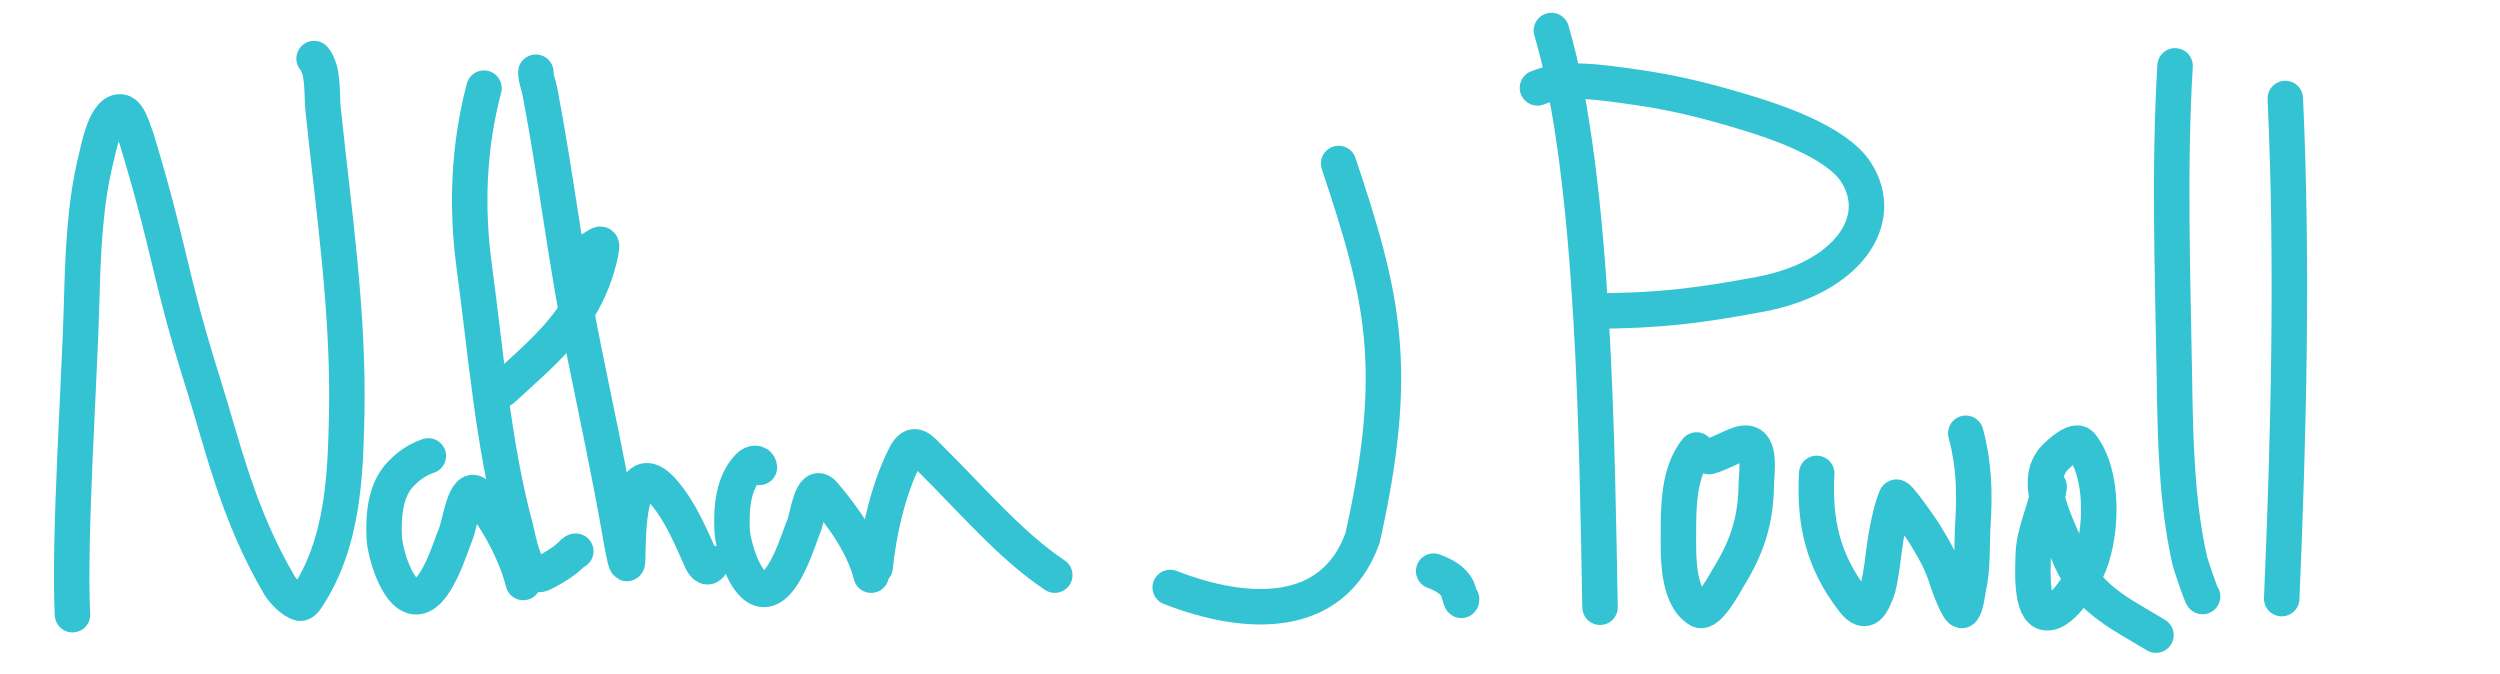
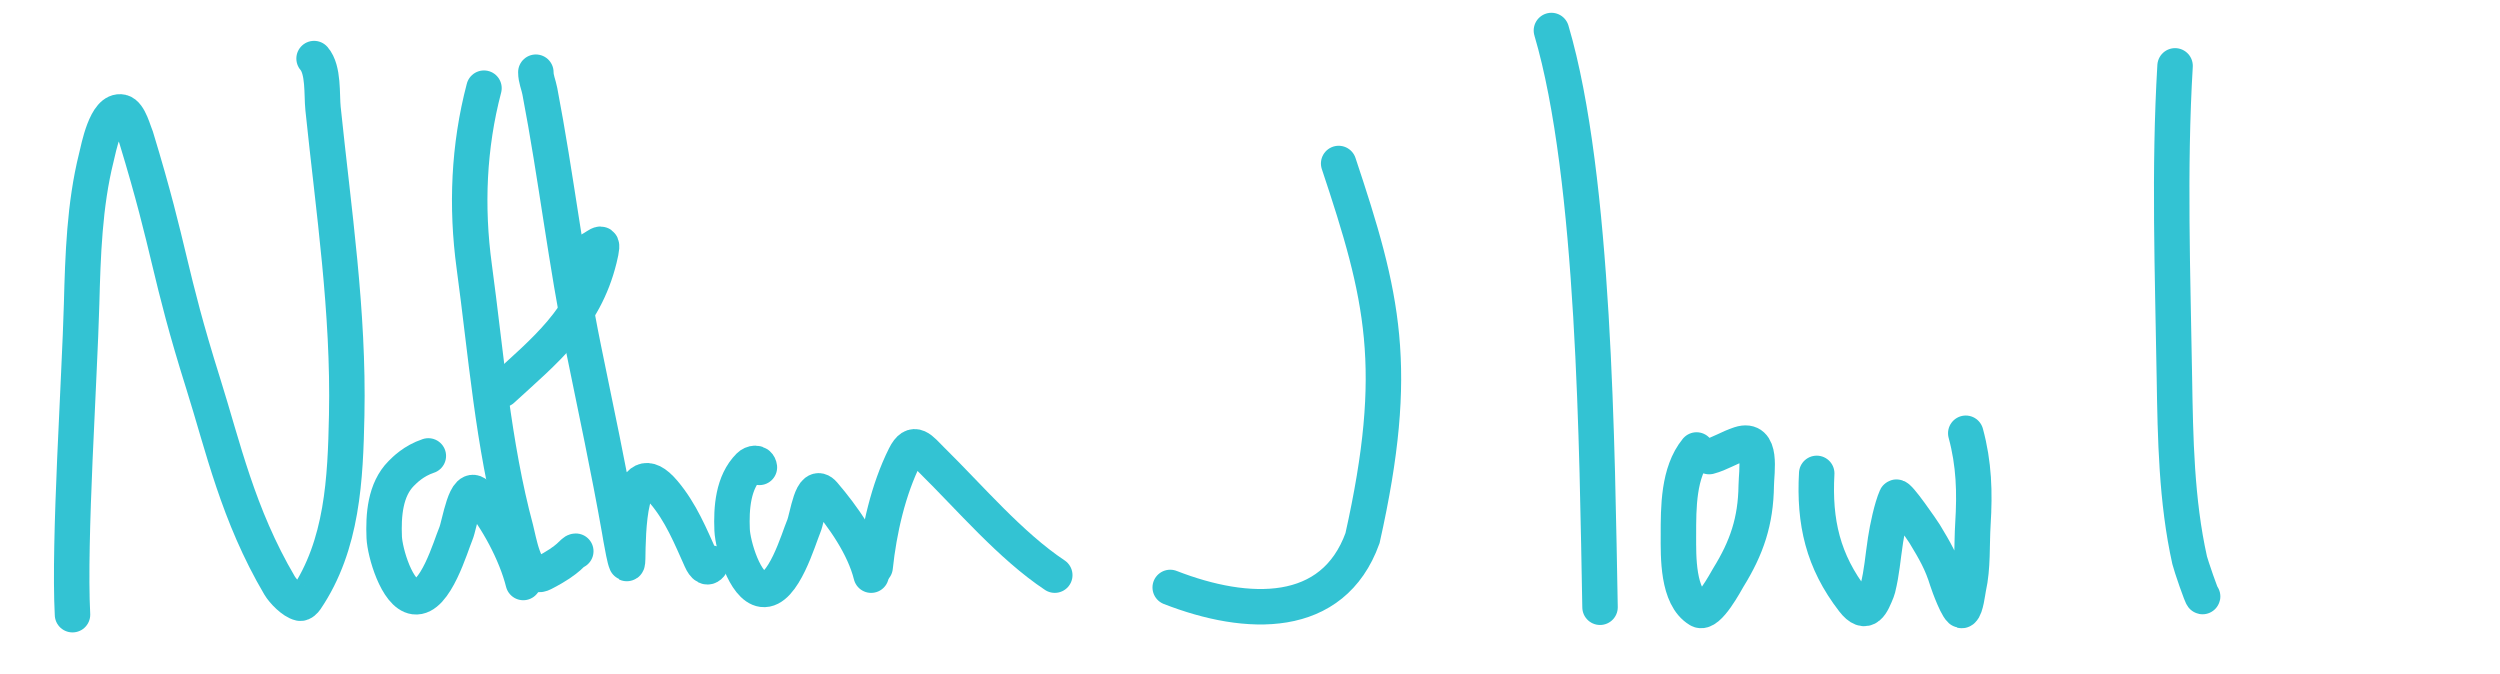
<svg xmlns="http://www.w3.org/2000/svg" width="141" height="38" viewBox="0 0 141 38" fill="none">
  <g opacity="0.8">
    <path d="M75.5 9.221C78 16.721 79 20.721 76.846 30.353C75.174 34.977 70.362 34.833 66 33.132" stroke="#00B4C8" stroke-width="2" stroke-linecap="round" />
-     <path d="M80.858 32.211C81.391 32.416 81.935 32.678 82.209 33.212C82.265 33.321 82.434 34.098 82.434 33.787" stroke="#00B4C8" stroke-width="2" stroke-linecap="round" />
    <path d="M87.5 1.721C89.955 10.024 90.073 25.516 90.242 34.249" stroke="#00B4C8" stroke-width="2" stroke-linecap="round" />
-     <path d="M86.712 4.956C88.279 4.305 90.213 4.63 92.365 4.933C94.277 5.204 96.174 5.649 98.55 6.375C100.033 6.828 103.577 7.974 104.691 9.729C106.422 12.457 104.171 15.684 99.254 16.602C95.894 17.229 93.565 17.538 89.836 17.54" stroke="#00B4C8" stroke-width="2" stroke-linecap="round" />
    <path d="M95.686 25.379C94.653 26.644 94.663 28.625 94.663 30.189C94.663 31.363 94.597 33.67 95.824 34.399C96.34 34.706 97.353 32.773 97.477 32.572C98.52 30.886 99.025 29.396 99.052 27.381C99.062 26.595 99.421 24.631 98.127 25.049C97.527 25.242 96.998 25.593 96.395 25.751" stroke="#00B4C8" stroke-width="2" stroke-linecap="round" />
    <path d="M102.463 26.699C102.311 29.436 102.809 31.652 104.52 33.866C105.277 34.846 105.579 34.035 105.867 33.321C105.884 33.277 105.899 33.232 105.911 33.185C106.148 32.21 106.171 31.598 106.346 30.444C106.449 29.768 106.686 28.639 106.944 28.051C107.027 27.864 108.461 29.961 108.552 30.112C109.122 31.058 109.507 31.71 109.827 32.761C109.88 32.937 110.471 34.569 110.671 34.423C110.879 34.272 110.976 33.358 111.021 33.156C111.283 31.979 111.199 30.744 111.273 29.546C111.383 27.762 111.338 26.159 110.869 24.436" stroke="#00B4C8" stroke-width="2" stroke-linecap="round" />
-     <path d="M115.573 27.455C115.378 28.82 114.698 29.952 114.672 31.382C114.662 31.987 114.503 34.463 115.398 34.559C116.387 34.665 117.622 32.393 117.849 31.808C118.568 29.96 118.665 26.705 117.374 25.091C117.063 24.702 116.144 25.558 115.923 25.779C114.57 27.133 116.022 29.595 116.599 31.1C117.6 33.711 119.369 34.473 121.597 35.821" stroke="#00B4C8" stroke-width="2" stroke-linecap="round" />
    <path d="M122.674 3.715C122.327 9.543 122.542 15.473 122.636 21.323C122.691 24.714 122.75 28.241 123.497 31.598C123.549 31.834 124.202 33.754 124.228 33.641" stroke="#00B4C8" stroke-width="2" stroke-linecap="round" />
-     <path d="M128.891 5.554C129.323 14.879 129.083 24.553 128.688 33.762" stroke="#00B4C8" stroke-width="2" stroke-linecap="round" />
    <path d="M24.158 25.714C23.325 25.991 22.819 26.514 22.633 26.7C21.716 27.617 21.619 29.073 21.67 30.302C21.705 31.142 22.381 33.52 23.383 33.654C24.559 33.81 25.428 30.76 25.71 30.102C25.933 29.578 26.255 27.142 26.935 27.935C28.028 29.211 29.101 31.209 29.512 32.853" stroke="#00B4C8" stroke-width="2" stroke-linecap="round" />
    <path d="M27.296 4.973C26.431 8.257 26.29 11.667 26.745 15.016C27.414 19.935 27.802 25.054 29.097 29.862C29.255 30.449 29.56 32.501 30.45 32.397C30.513 32.389 30.574 32.363 30.632 32.334C32.213 31.529 32.285 31.088 32.474 31.088" stroke="#00B4C8" stroke-width="2" stroke-linecap="round" />
    <path d="M28.323 21.977C30.734 19.767 32.961 18.014 33.801 14.598C34.109 13.348 33.834 13.819 33.276 14.098" stroke="#00B4C8" stroke-width="2" stroke-linecap="round" />
    <path d="M30.222 4.072C30.222 4.459 30.374 4.765 30.447 5.148C31.37 9.964 31.93 14.845 32.911 19.656C33.607 23.068 34.332 26.458 34.938 29.887C34.957 29.997 35.381 32.617 35.4 31.513C35.423 30.169 35.433 25.376 37.451 27.773C38.405 28.906 38.942 30.23 39.54 31.563C39.706 31.933 39.935 32.15 40.128 31.763" stroke="#00B4C8" stroke-width="2" stroke-linecap="round" />
    <path d="M42.83 26.36C42.79 26.042 42.44 26.099 42.254 26.285C41.337 27.202 41.24 28.658 41.291 29.887C41.326 30.728 42.002 33.105 43.005 33.239C44.18 33.396 45.049 30.346 45.331 29.687C45.555 29.163 45.776 27.068 46.457 27.861C47.55 29.136 48.722 30.794 49.133 32.439" stroke="#00B4C8" stroke-width="2" stroke-linecap="round" />
    <path d="M49.358 31.988C49.577 29.914 50.096 27.61 51.034 25.735C51.54 24.723 51.938 25.346 52.56 25.96C54.716 28.082 56.983 30.768 59.489 32.438" stroke="#00B4C8" stroke-width="2" stroke-linecap="round" />
    <path d="M4.089 34.668C3.871 30.478 4.492 21.333 4.603 17.138C4.675 14.403 4.766 11.557 5.432 8.888C5.558 8.382 5.972 6.128 6.866 6.323C7.296 6.417 7.548 7.46 7.684 7.769C9.667 14.284 9.456 15.254 11.47 21.661C12.567 25.147 13.414 29.026 15.768 33.022C15.968 33.361 16.526 33.935 16.918 34.02C17.044 34.048 17.192 33.883 17.252 33.794C19.324 30.733 19.481 26.995 19.554 23.422C19.675 17.562 18.817 11.914 18.219 6.119C18.137 5.33 18.265 3.94 17.714 3.304" stroke="#00B4C8" stroke-width="2" stroke-linecap="round" />
  </g>
</svg>